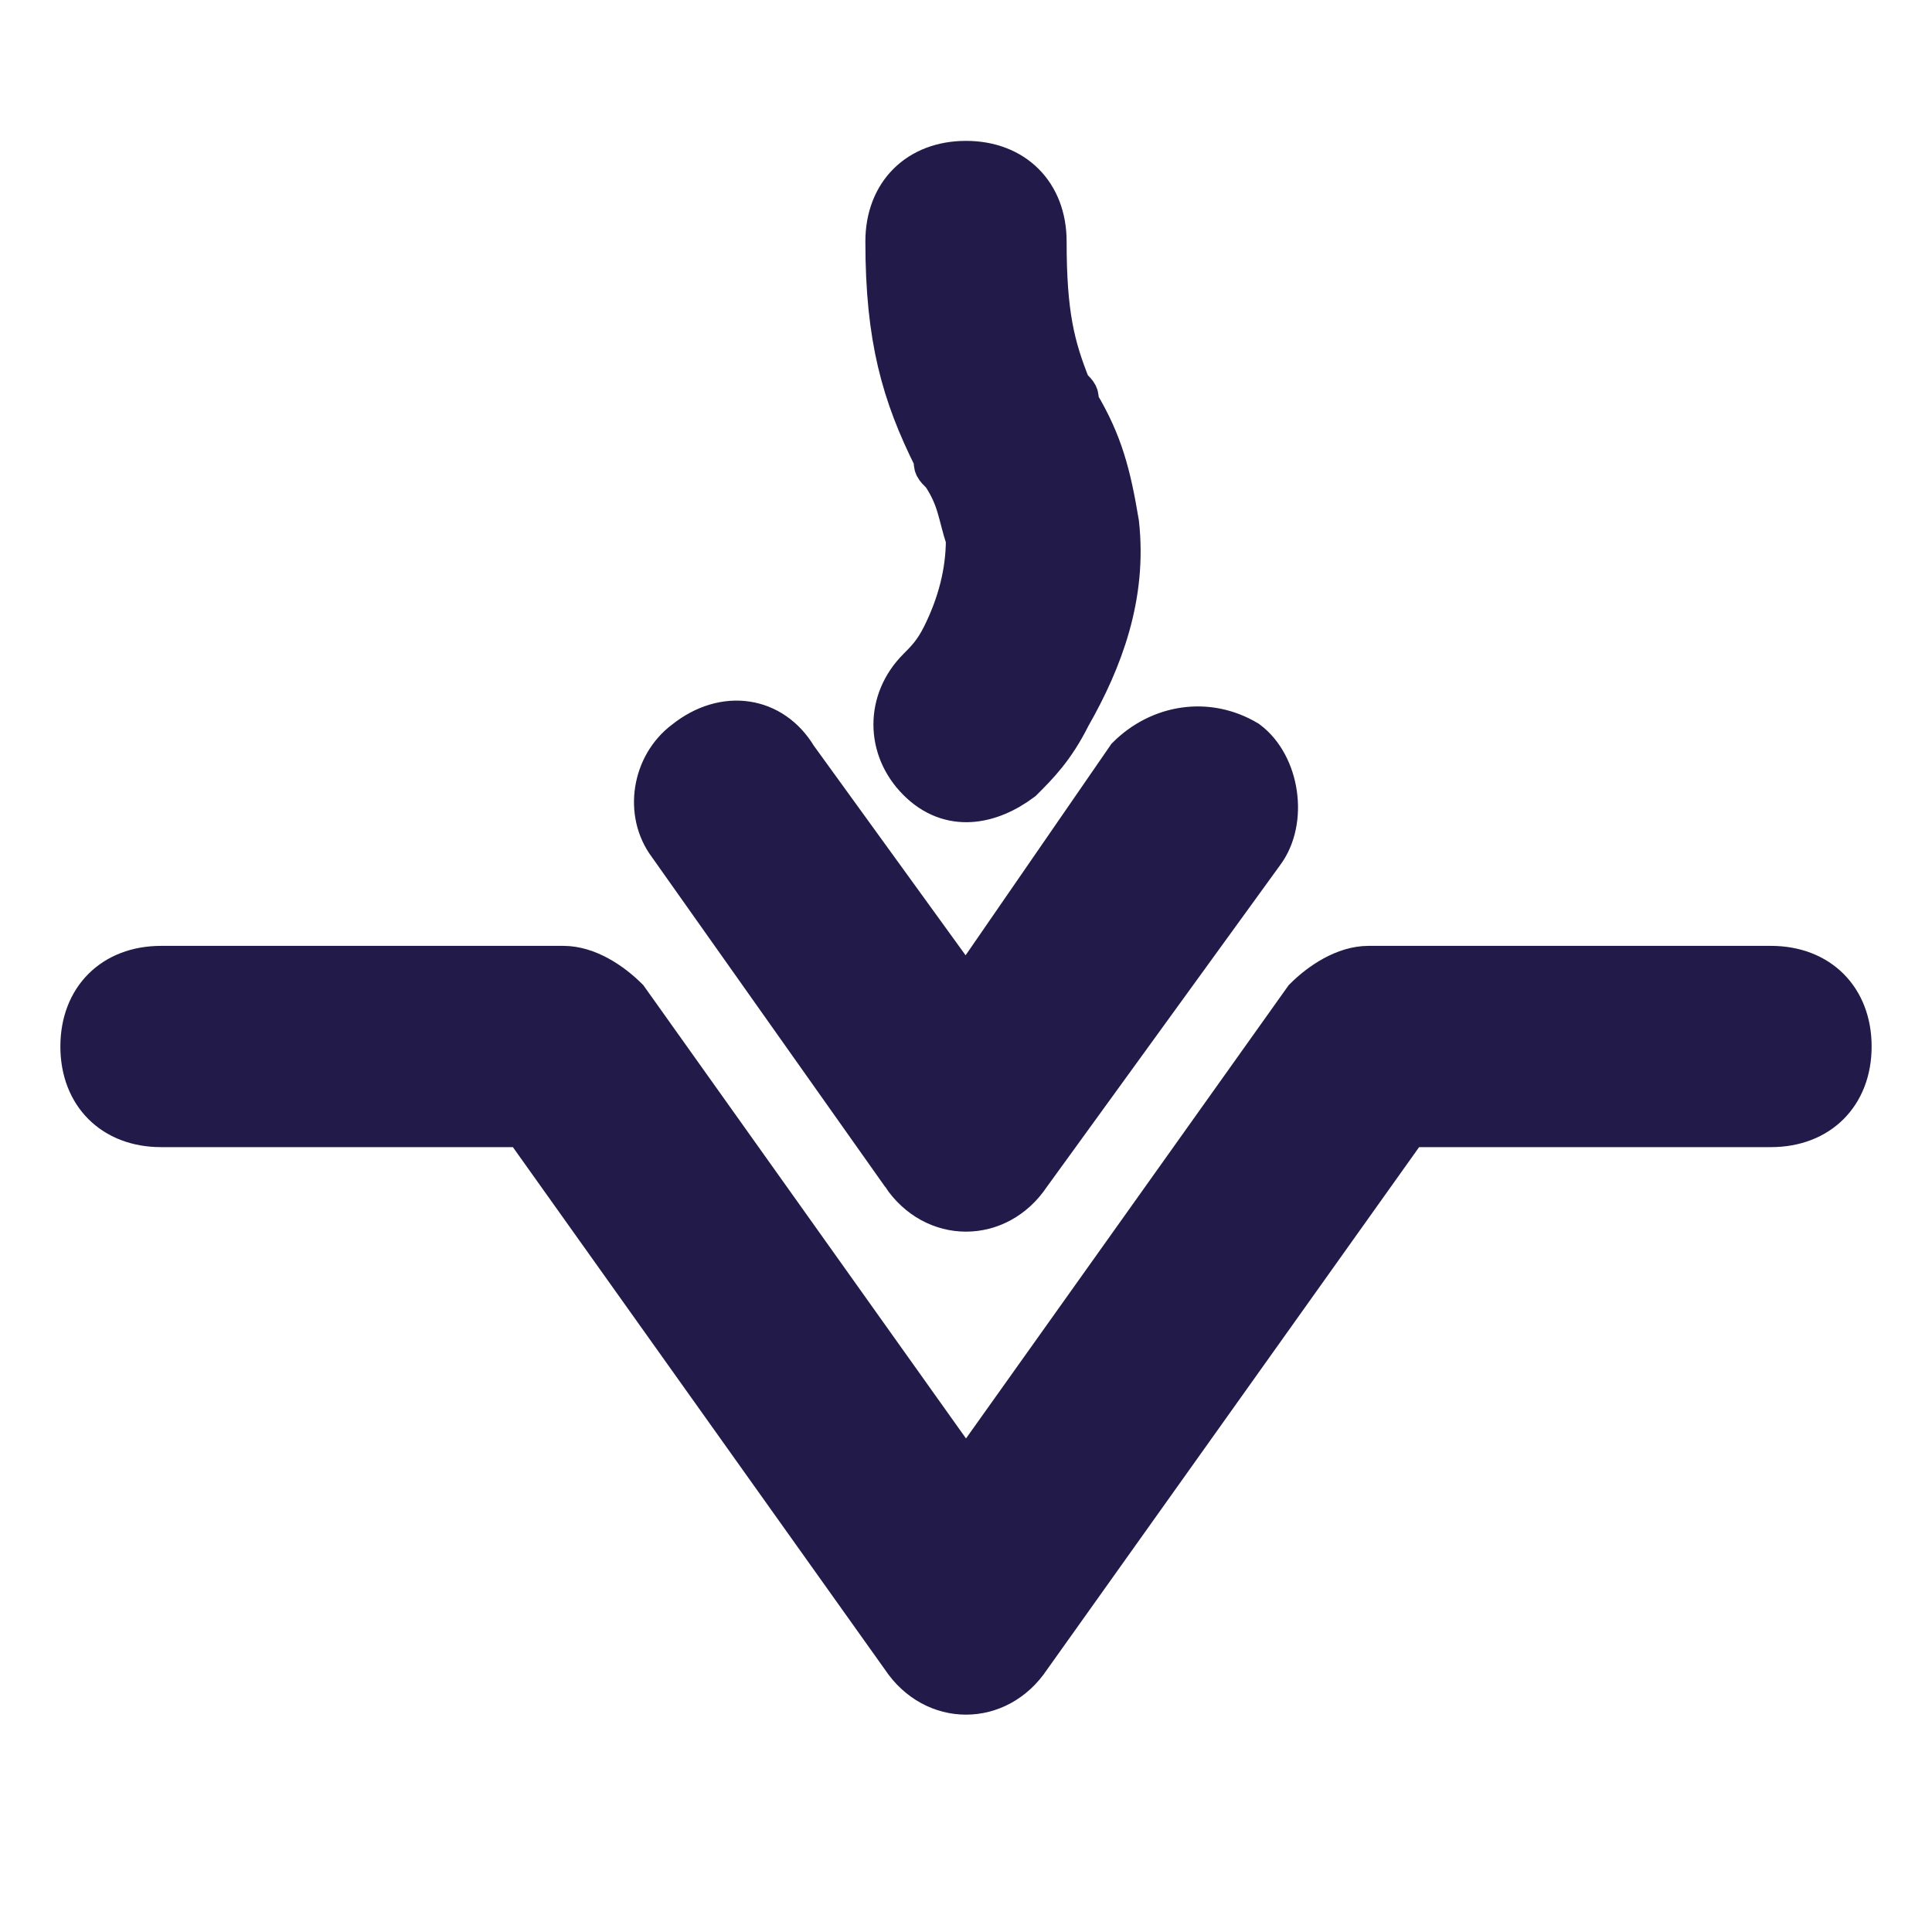
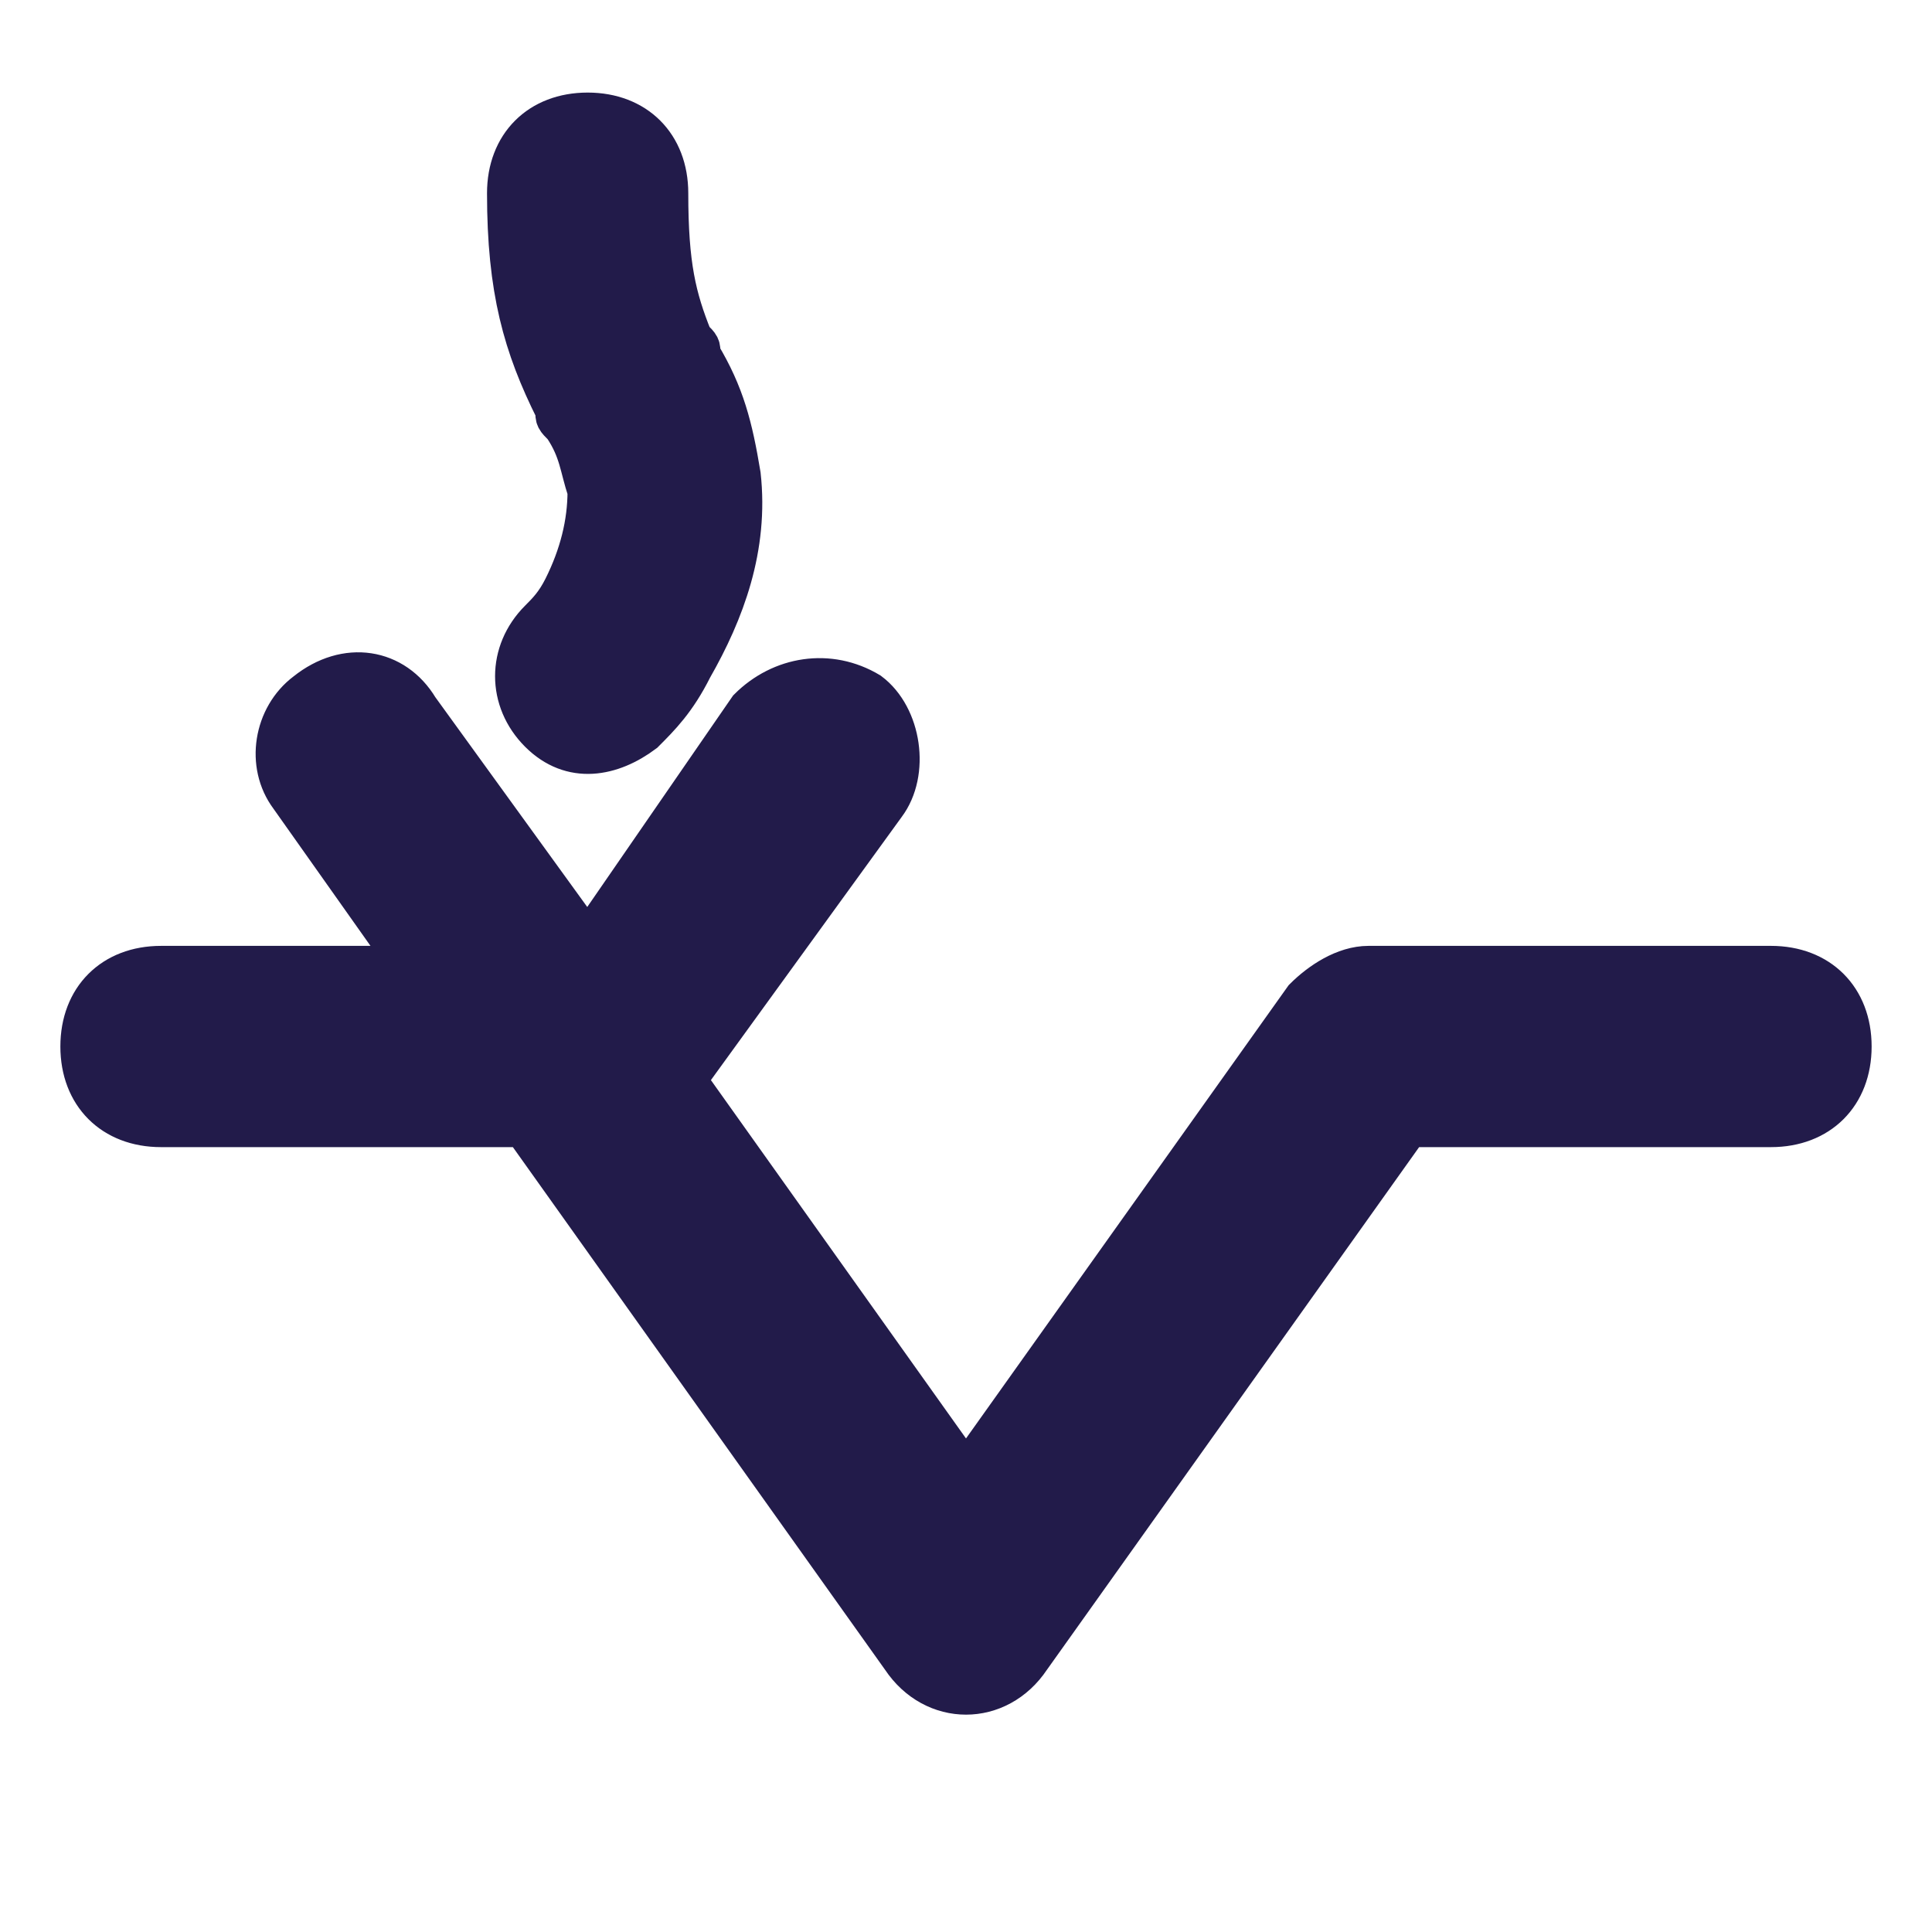
<svg xmlns="http://www.w3.org/2000/svg" fill="#221B4A" stroke="#221B4A" stroke-width=".5" viewBox="0 0 24 24">
  <title>Vesta</title>
-   <path d="m6.5 14 4.7 6.6c.4.6 1.2.6 1.6 0l4.7-6.6H22c.6 0 1-.4 1-1s-.4-1-1-1h-5c-.3 0-.6.2-.8.4L12 18.3l-4.2-5.9c-.2-.2-.5-.4-.8-.4H2c-.6 0-1 .4-1 1s.4 1 1 1h4.5zm4.7.6c.4.6 1.2.6 1.6 0l2.9-4c.3-.4.2-1.1-.2-1.4-.5-.3-1.1-.2-1.5.2l-2 2.9-2.1-2.9c-.3-.5-.9-.6-1.4-.2-.4.3-.5.9-.2 1.3l2.9 4.1zm1.5-4.9c.2-.2.4-.4.6-.8.4-.7.7-1.5.6-2.4-.1-.6-.2-1-.5-1.5 0-.1 0-.1-.1-.2-.2-.5-.3-.9-.3-1.8 0-.6-.4-1-1-1s-1 .4-1 1c0 1.2.2 1.9.6 2.7 0 .1 0 .1.1.2.2.3.2.5.3.8 0 .4-.1.8-.3 1.2-.1.2-.2.3-.3.4-.4.4-.4 1 0 1.4s.9.3 1.3 0z" />
+   <path d="m6.5 14 4.7 6.6c.4.6 1.2.6 1.6 0l4.7-6.6H22c.6 0 1-.4 1-1s-.4-1-1-1h-5c-.3 0-.6.2-.8.4L12 18.3l-4.2-5.9c-.2-.2-.5-.4-.8-.4H2c-.6 0-1 .4-1 1s.4 1 1 1h4.5zc.4.6 1.2.6 1.6 0l2.9-4c.3-.4.2-1.1-.2-1.4-.5-.3-1.1-.2-1.5.2l-2 2.9-2.1-2.9c-.3-.5-.9-.6-1.4-.2-.4.3-.5.9-.2 1.3l2.9 4.1zm1.5-4.9c.2-.2.4-.4.6-.8.4-.7.7-1.5.6-2.4-.1-.6-.2-1-.5-1.5 0-.1 0-.1-.1-.2-.2-.5-.3-.9-.3-1.8 0-.6-.4-1-1-1s-1 .4-1 1c0 1.2.2 1.9.6 2.7 0 .1 0 .1.1.2.2.3.2.5.3.8 0 .4-.1.8-.3 1.2-.1.2-.2.3-.3.4-.4.4-.4 1 0 1.4s.9.3 1.3 0z" />
</svg>